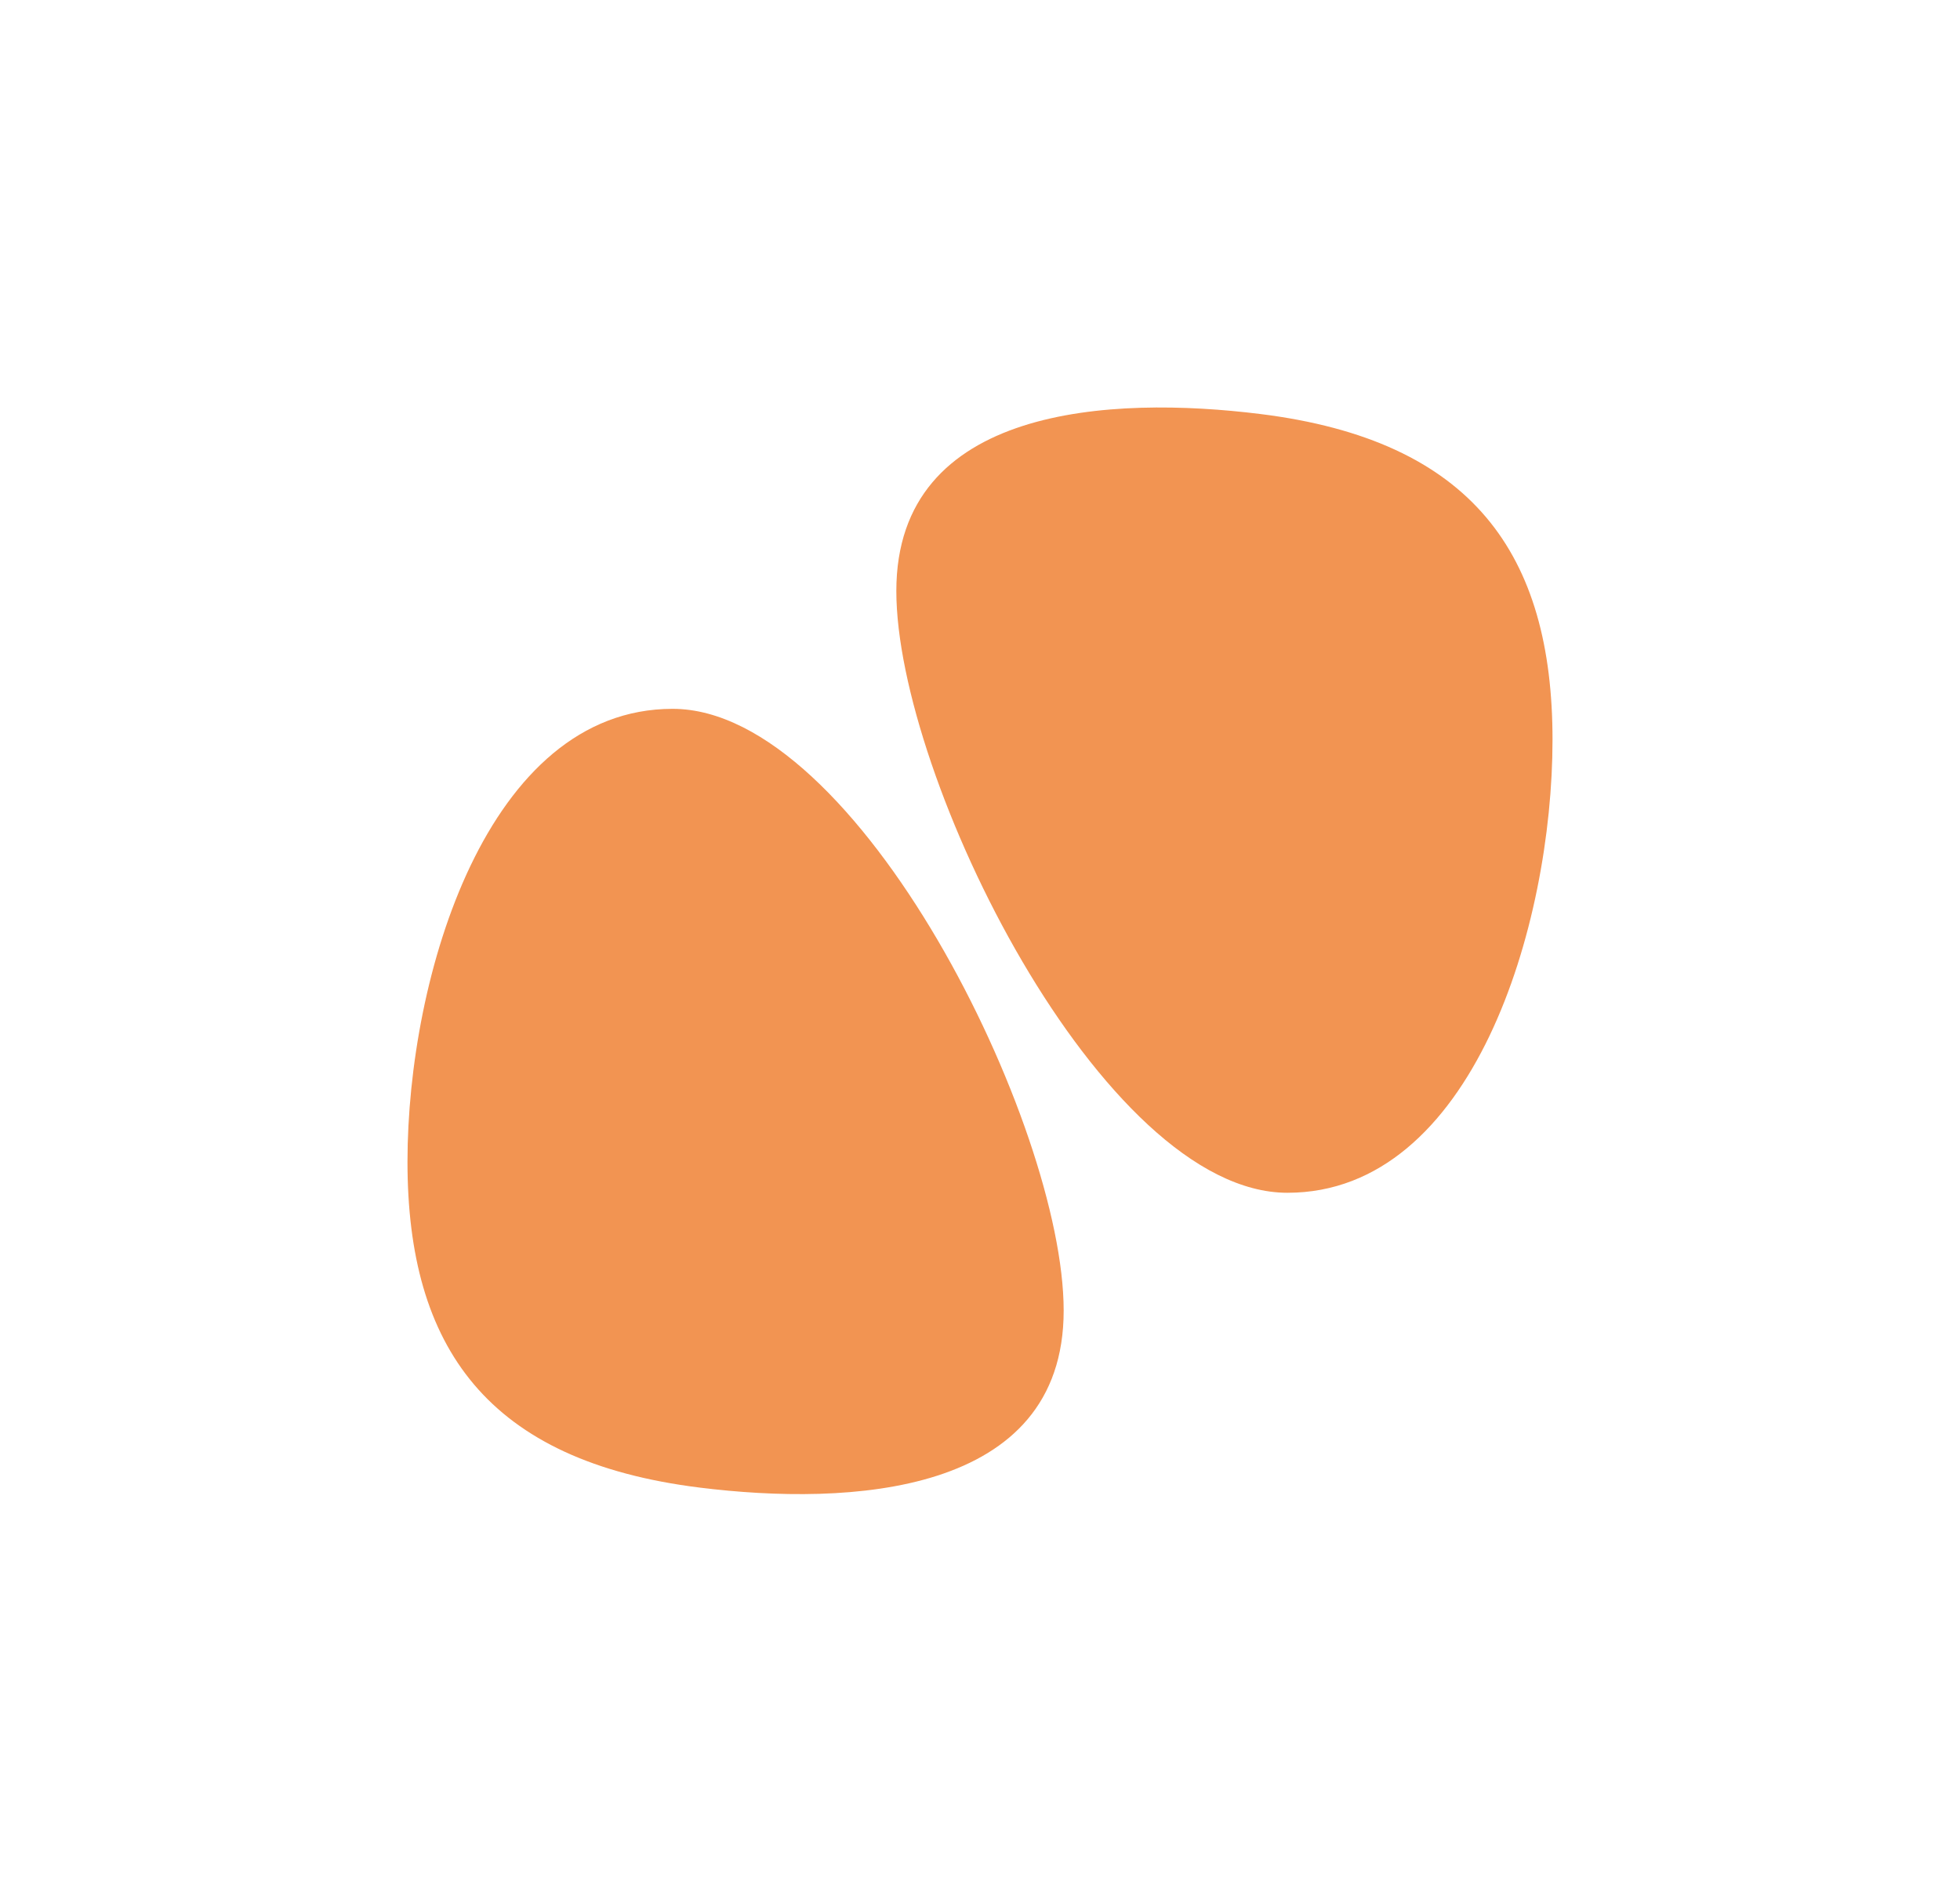
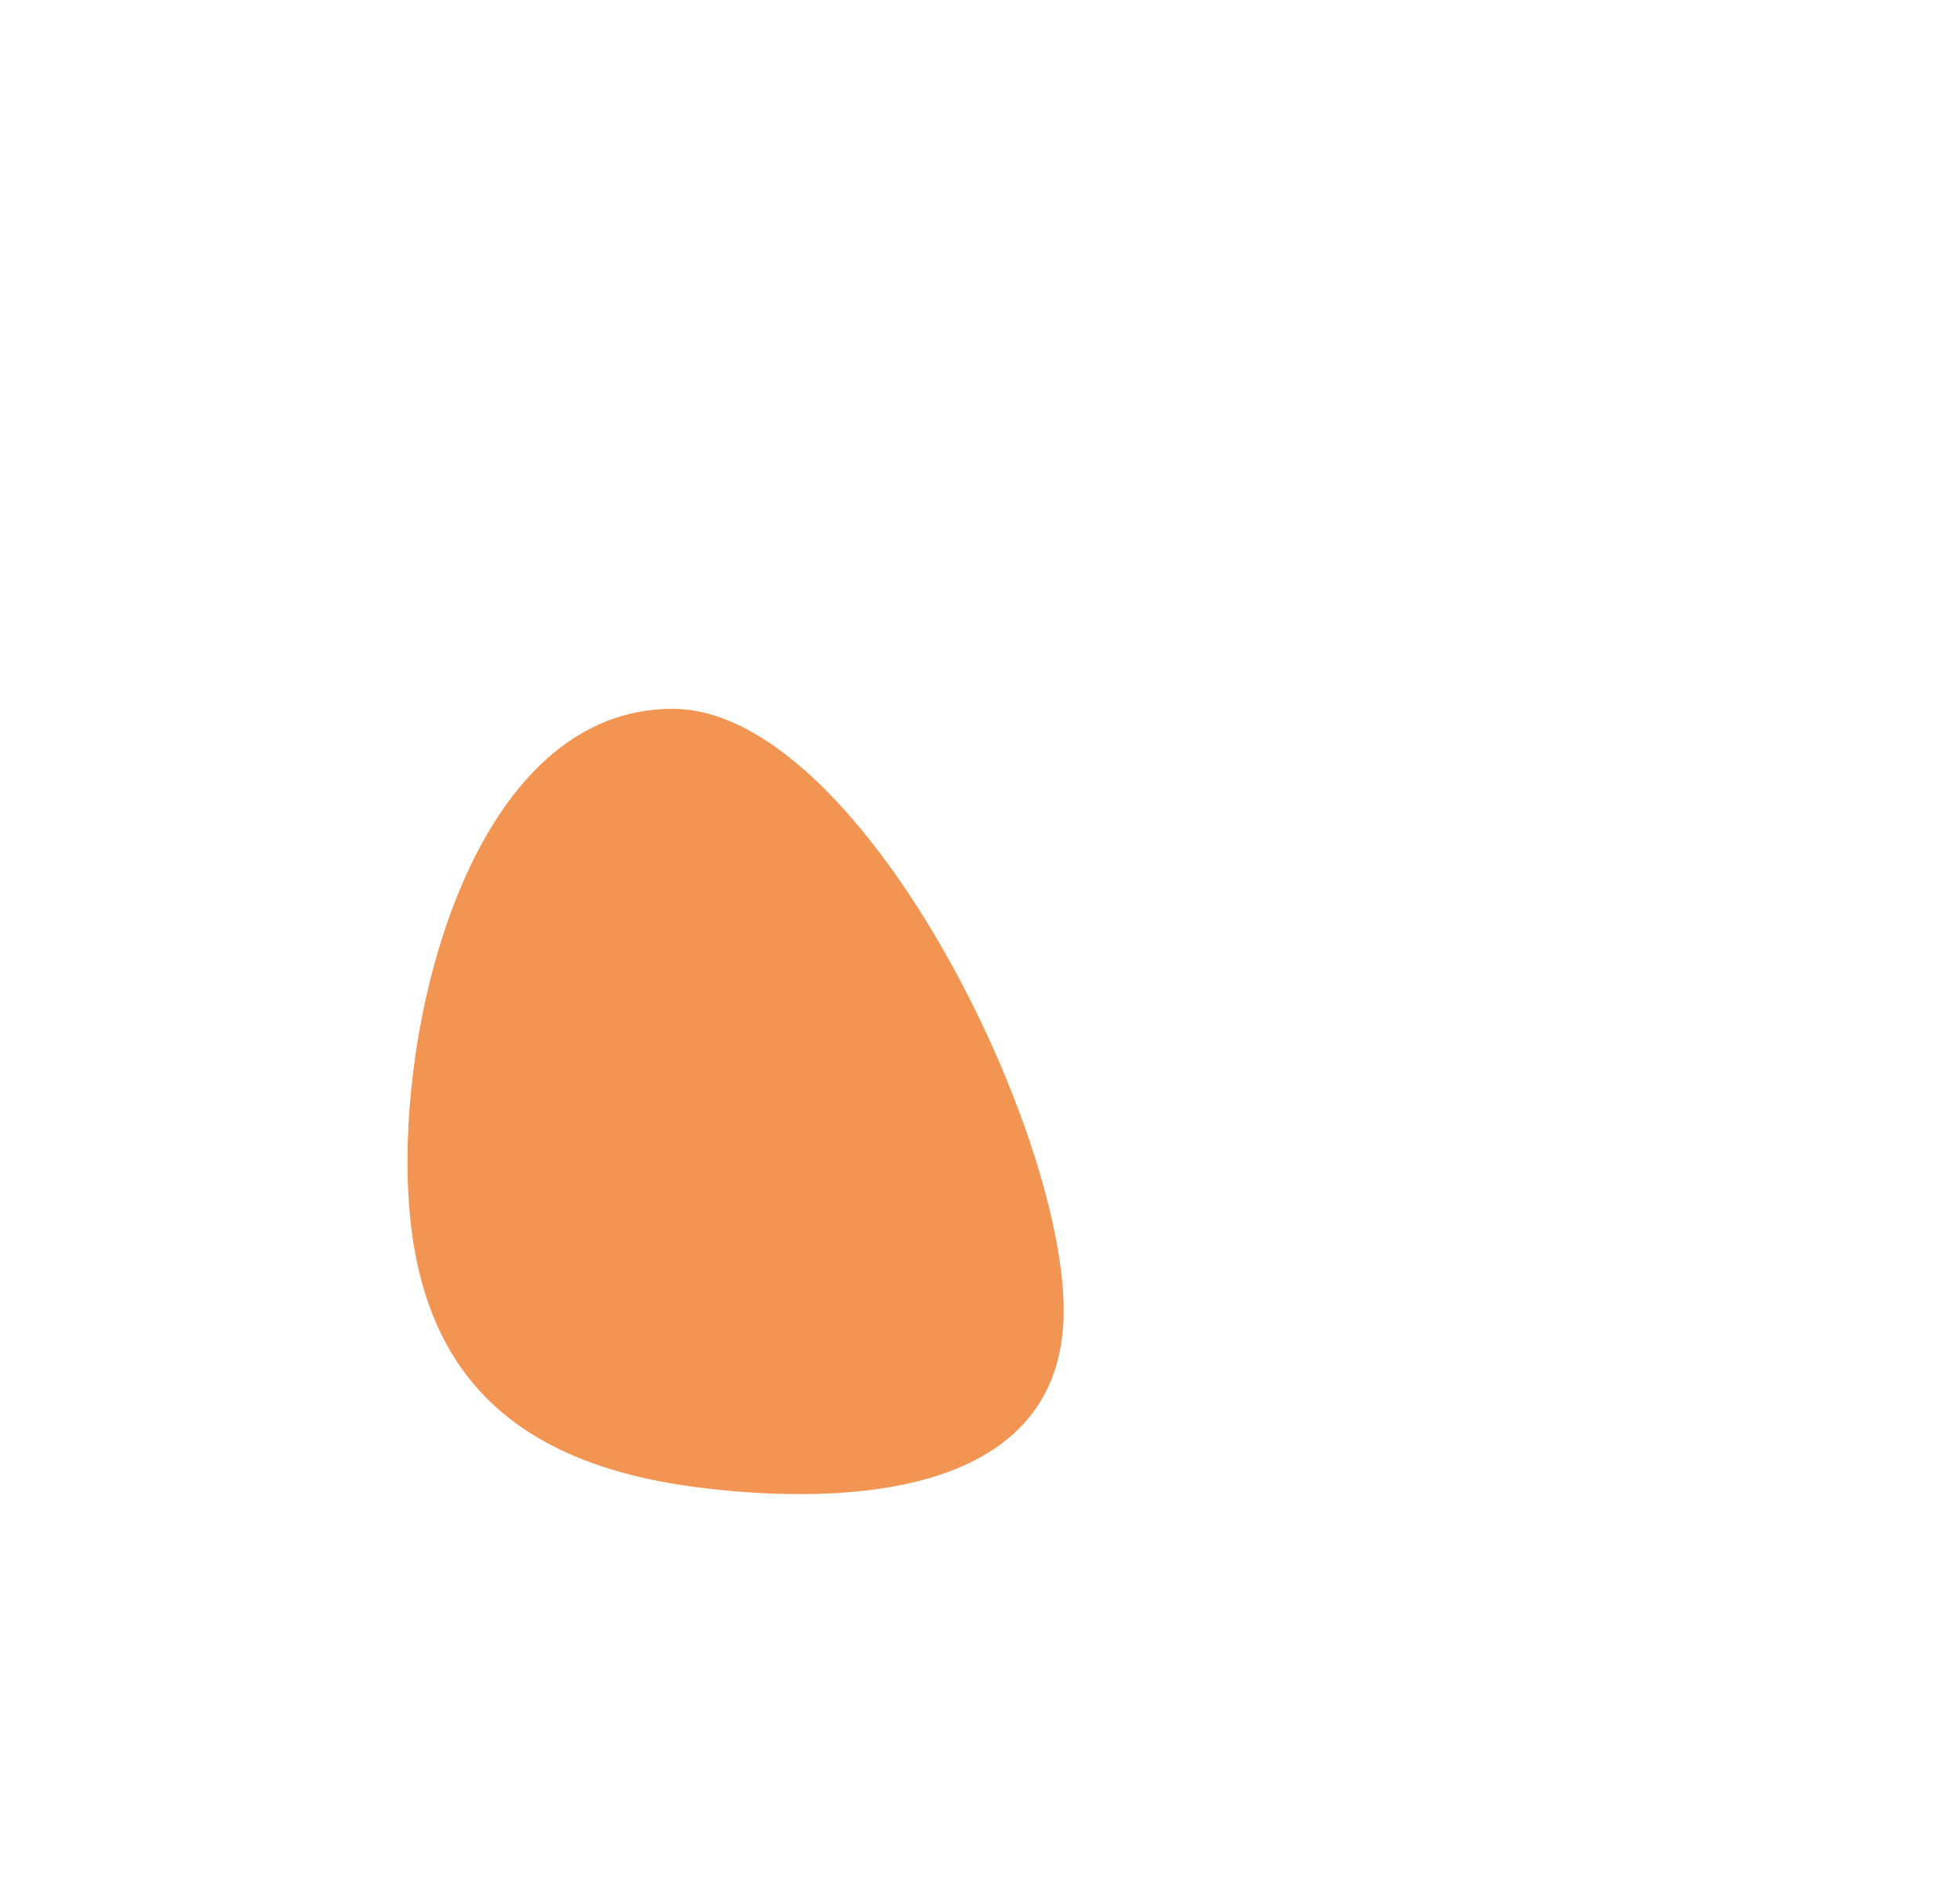
<svg xmlns="http://www.w3.org/2000/svg" width="1443" height="1400" viewBox="0 0 1443 1400" fill="none">
  <g opacity="0.7" filter="url(#filter0_f_26026_4642)">
    <path d="M783.098 964.874C783.098 1101.57 624.461 1108.77 515.249 1095.21C358.83 1075.8 300 992.027 300 855.333C300 718.639 358.715 521.857 495.177 521.857C631.639 521.857 783.098 828.18 783.098 964.874Z" fill="#EC6608" />
  </g>
  <g opacity="0.7" filter="url(#filter1_f_26026_4642)">
-     <path d="M659.902 435.126C659.902 298.432 818.539 291.233 927.751 304.786C1084.17 324.199 1143 407.973 1143 544.667C1143 681.361 1084.28 878.143 947.823 878.143C811.361 878.143 659.902 571.82 659.902 435.126Z" fill="#EC6608" />
-   </g>
+     </g>
  <defs>
    <filter id="filter0_f_26026_4642" x="0" y="221.857" width="1083.1" height="1178.14" filterUnits="userSpaceOnUse" color-interpolation-filters="sRGB">
      <feFlood flood-opacity="0" result="BackgroundImageFix" />
      <feBlend mode="normal" in="SourceGraphic" in2="BackgroundImageFix" result="shape" />
      <feGaussianBlur stdDeviation="150" result="effect1_foregroundBlur_26026_4642" />
    </filter>
    <filter id="filter1_f_26026_4642" x="359.902" y="0" width="1083.1" height="1178.14" filterUnits="userSpaceOnUse" color-interpolation-filters="sRGB">
      <feFlood flood-opacity="0" result="BackgroundImageFix" />
      <feBlend mode="normal" in="SourceGraphic" in2="BackgroundImageFix" result="shape" />
      <feGaussianBlur stdDeviation="150" result="effect1_foregroundBlur_26026_4642" />
    </filter>
  </defs>
</svg>